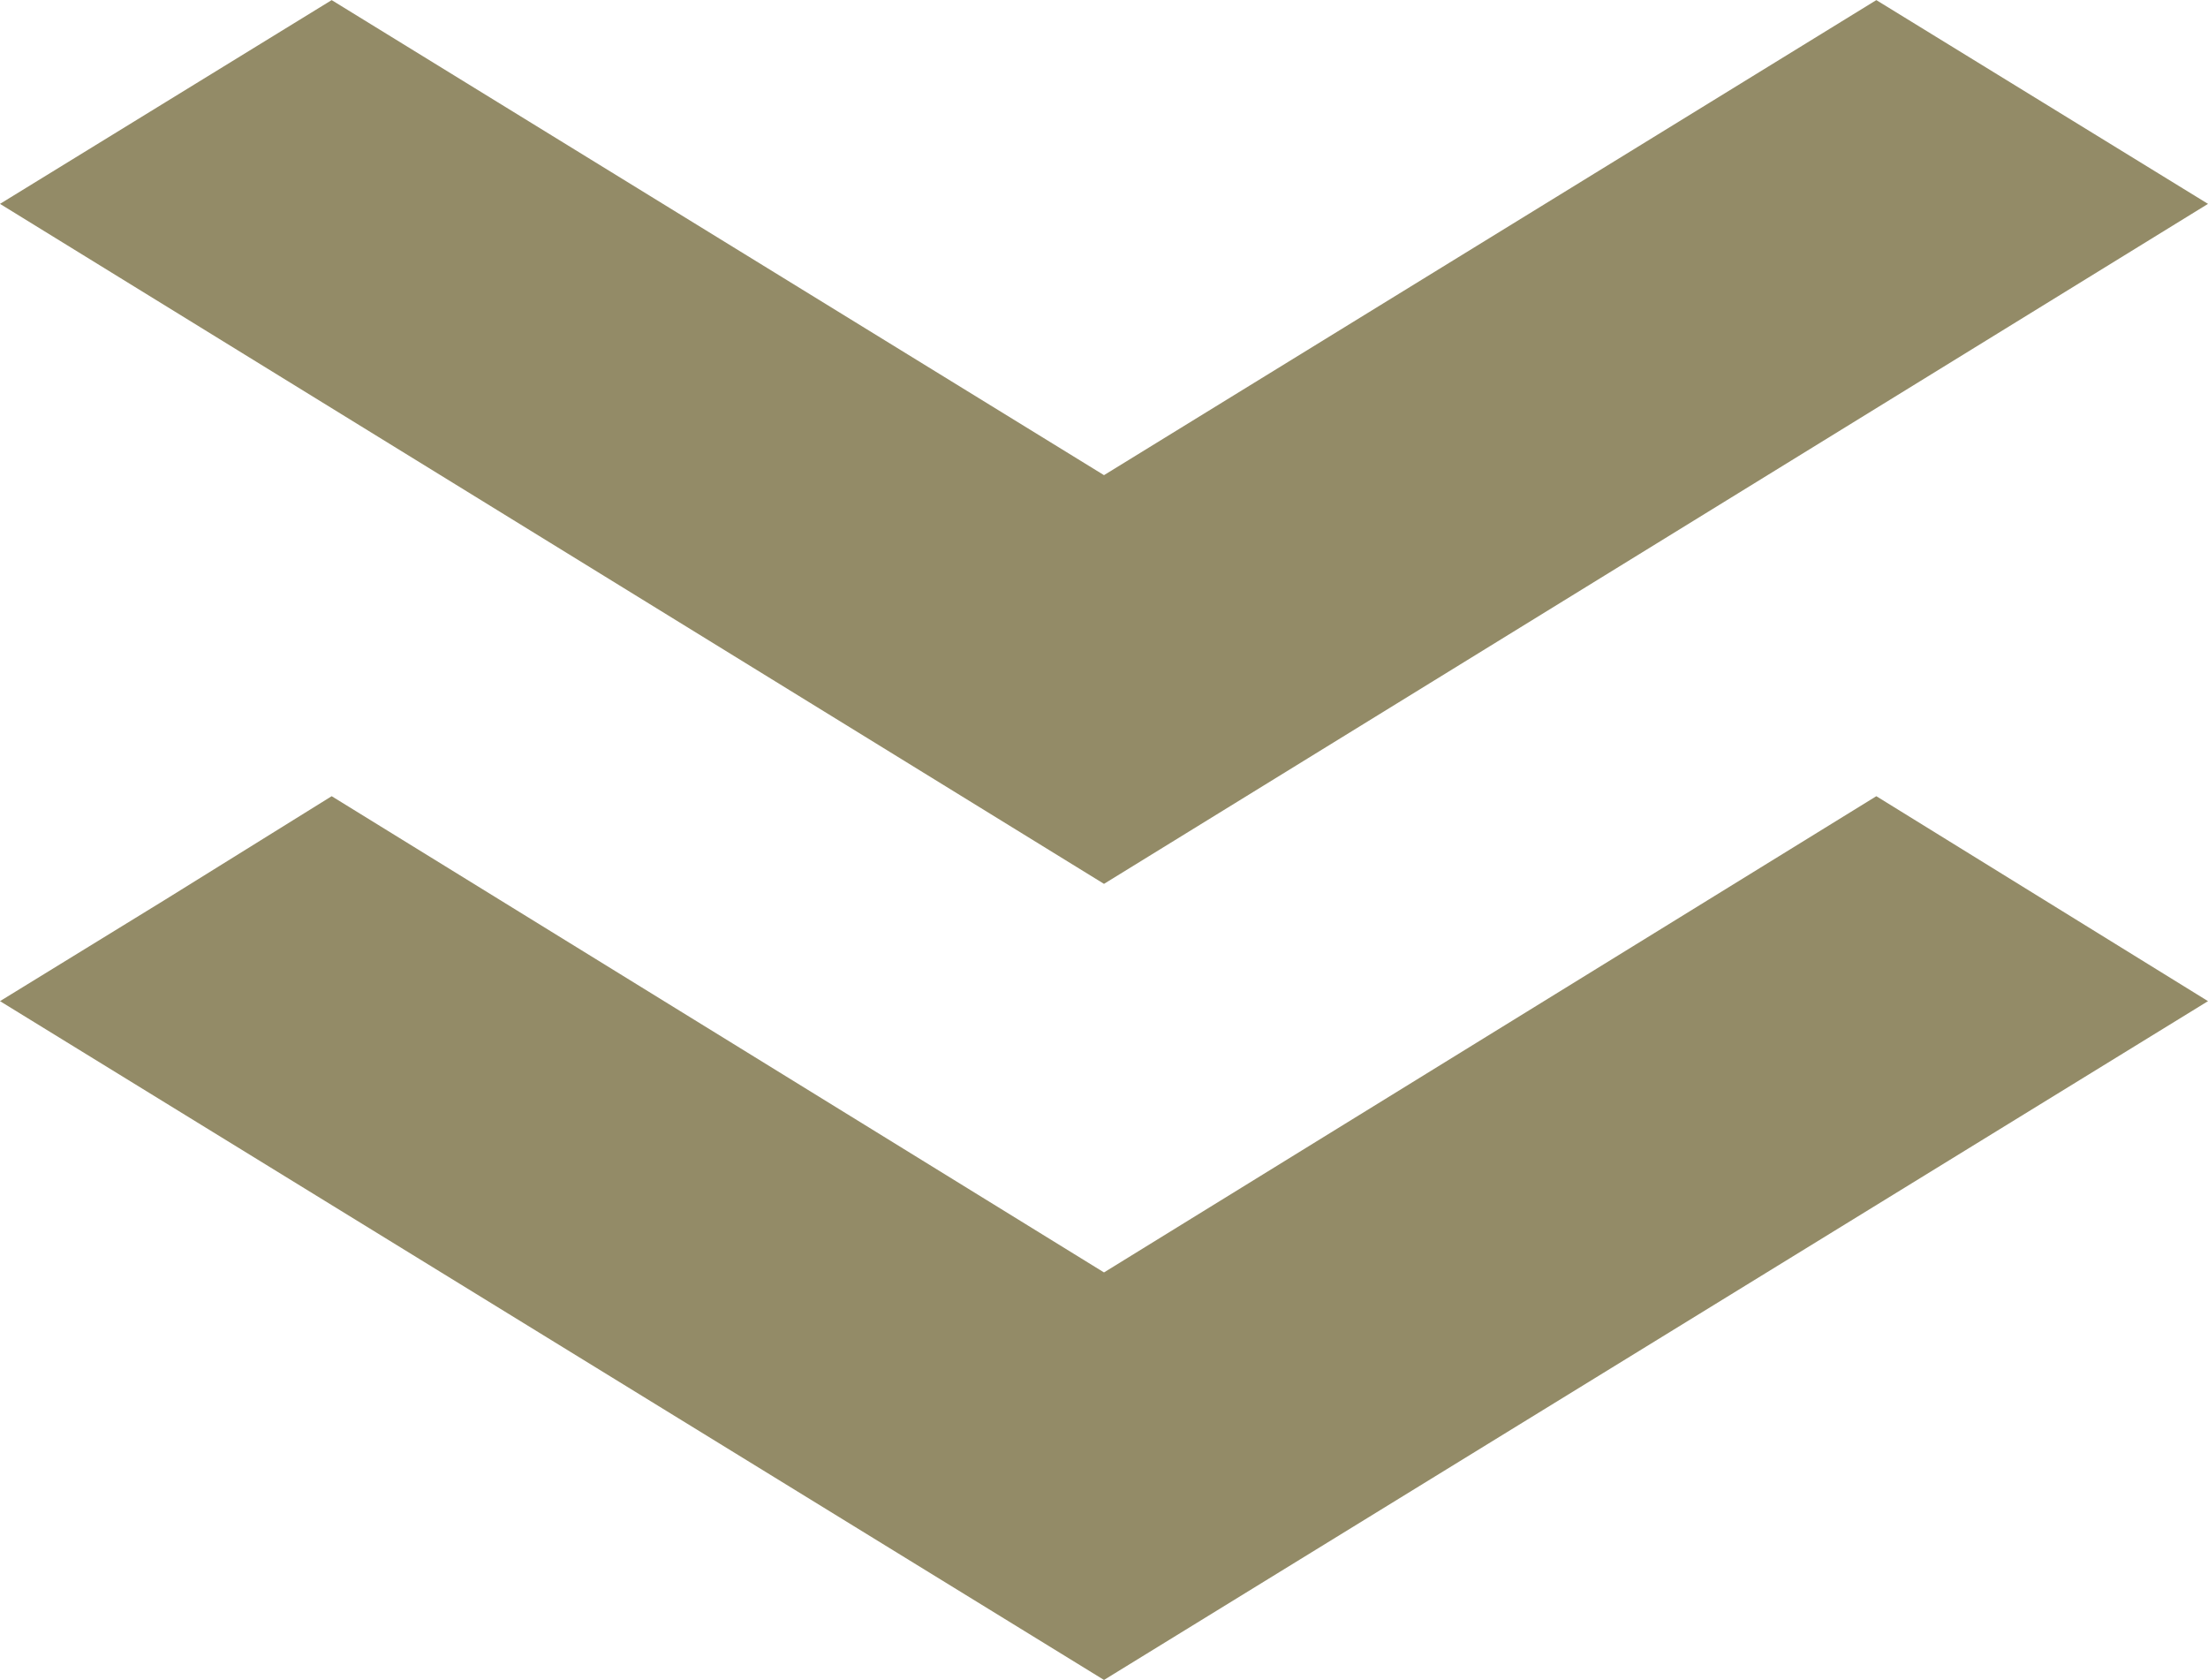
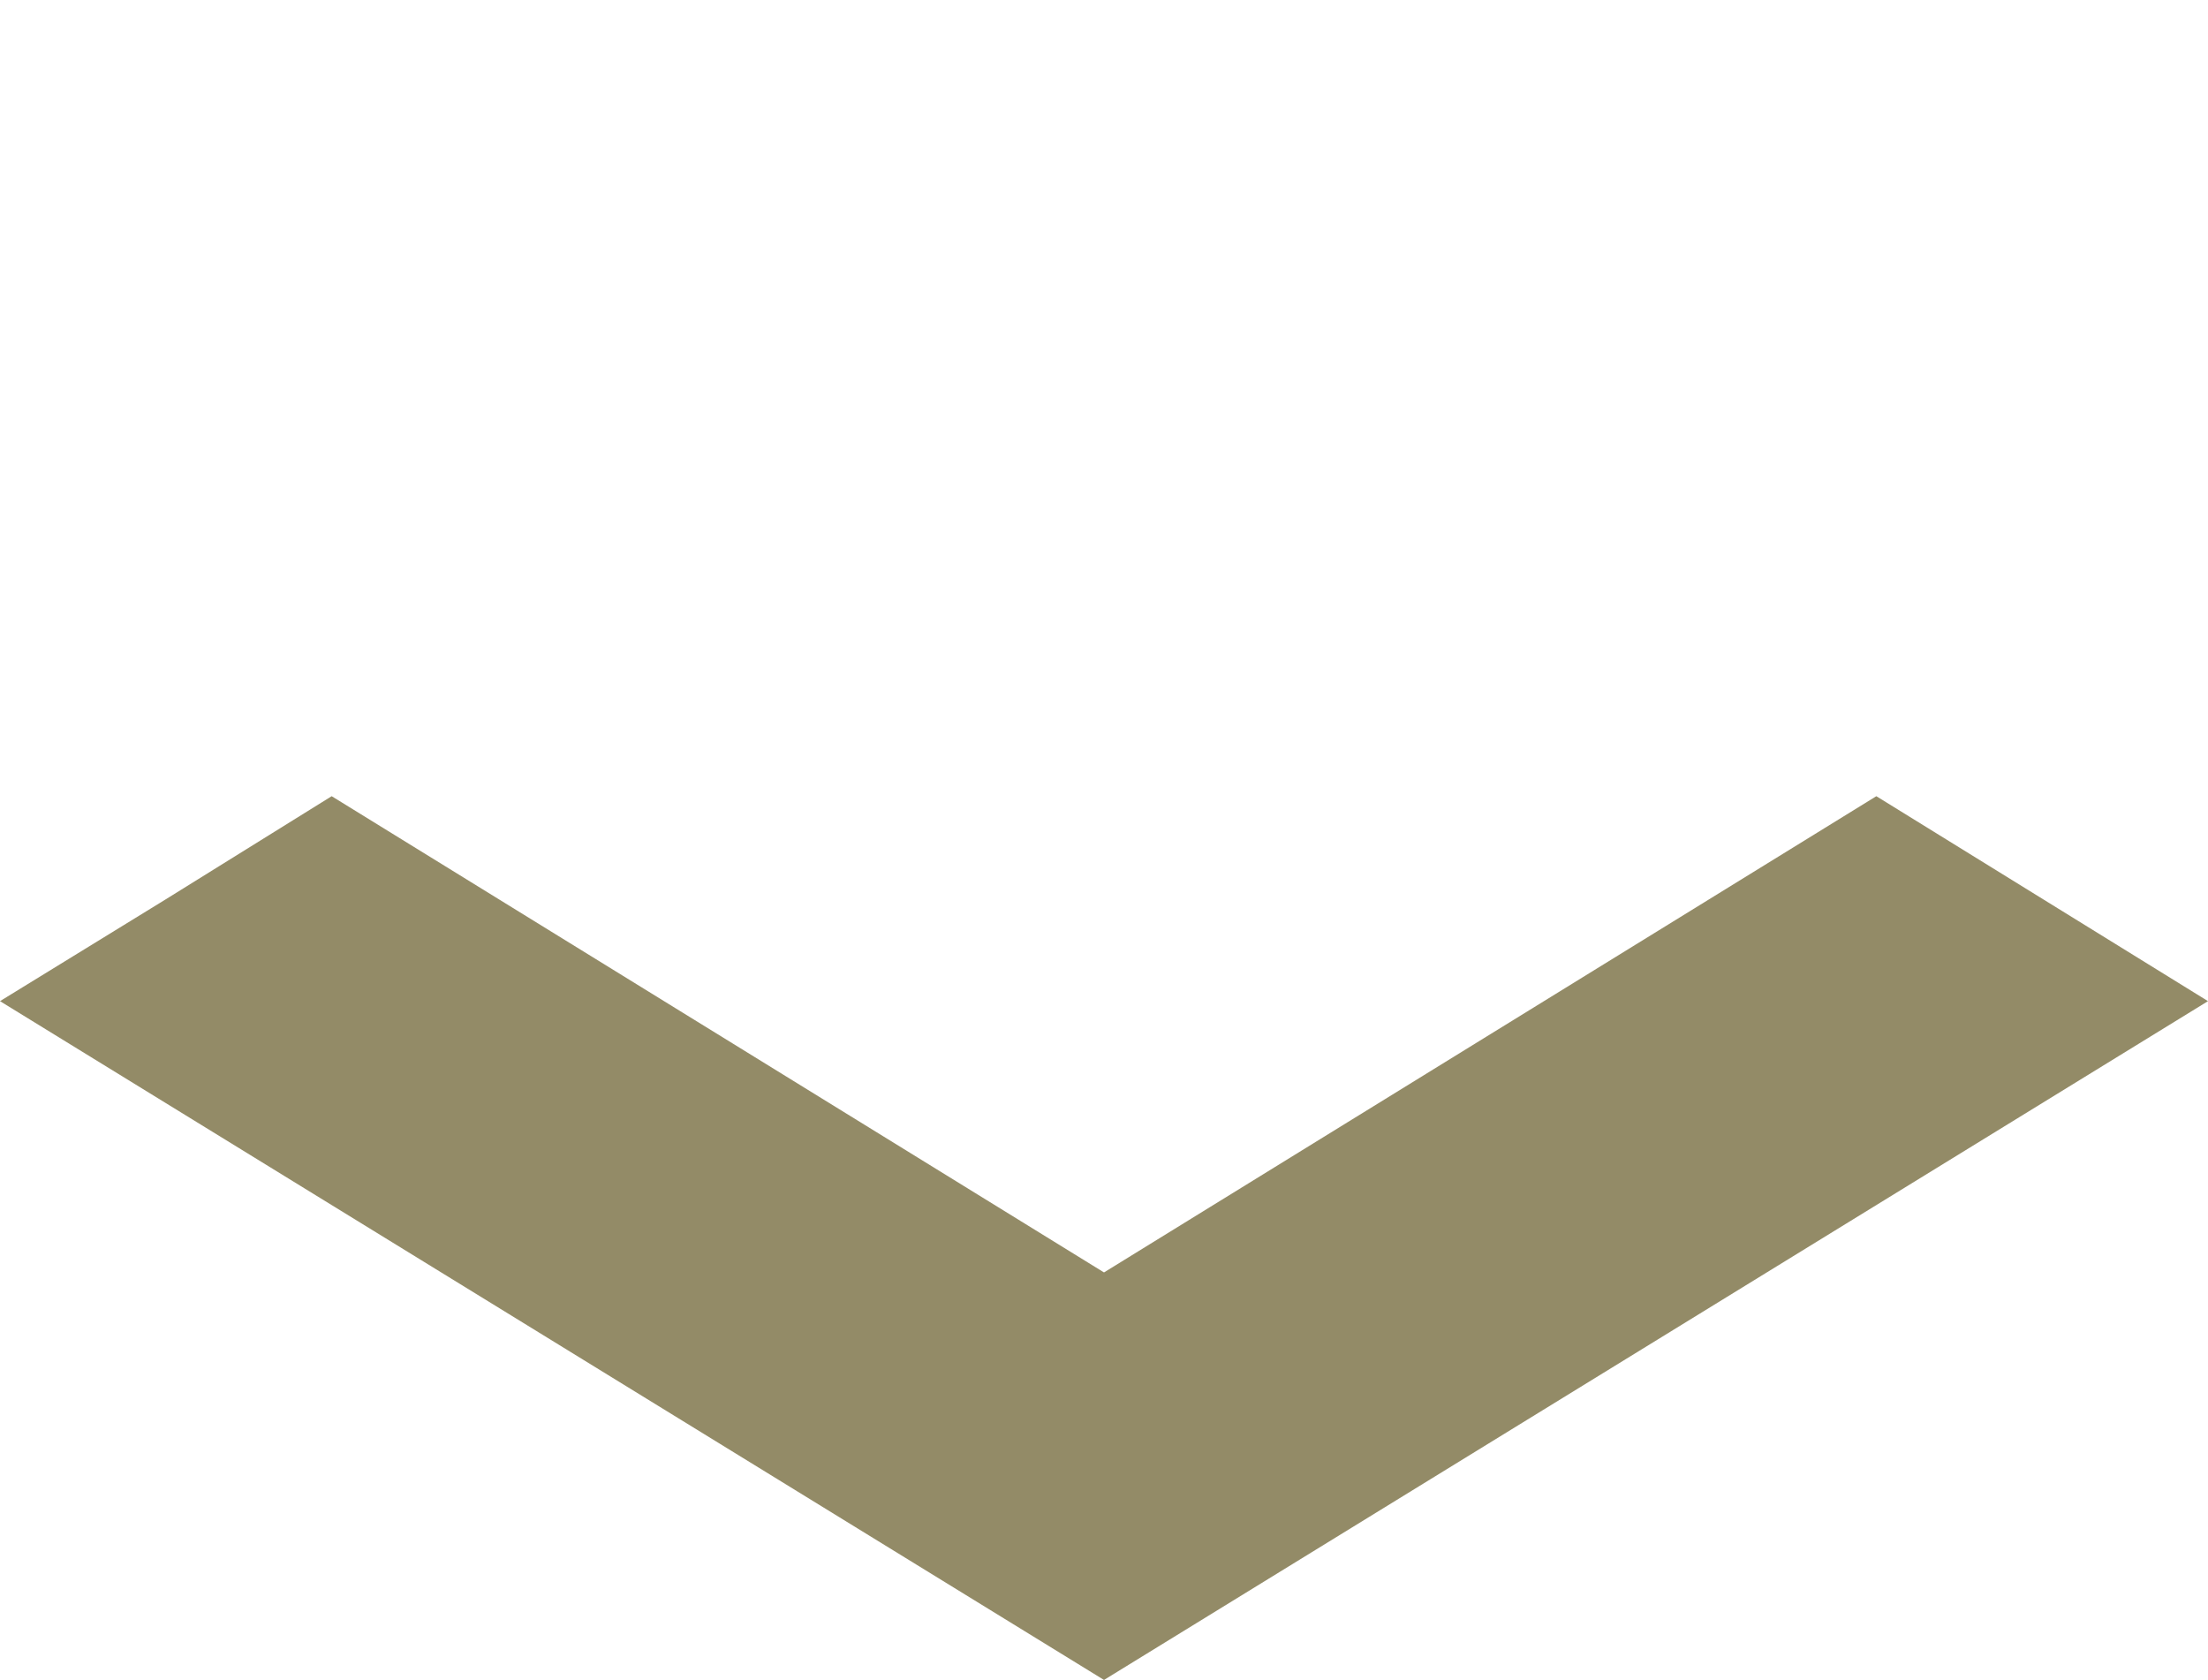
<svg xmlns="http://www.w3.org/2000/svg" xml:space="preserve" width="21.591mm" height="16.427mm" version="1.1" style="shape-rendering:geometricPrecision; text-rendering:geometricPrecision; image-rendering:optimizeQuality; fill-rule:evenodd; clip-rule:evenodd" viewBox="0 0 18.64 14.18">
  <defs>
    <style type="text/css"> .fil0 {fill:#938B67;fill-rule:nonzero} </style>
  </defs>
  <g id="Слой_x0020_1">
    <g id="_2224713413824">
-       <polygon class="fil0" points="1.4,0.86 2.8,0 9.32,4.01 15.84,0 18.64,1.72 9.32,7.46 -0,1.72 " />
      <polygon class="fil0" points="1.4,7.59 2.8,6.72 9.32,10.74 15.84,6.72 18.64,8.45 9.32,14.18 -0,8.45 " />
    </g>
  </g>
</svg>